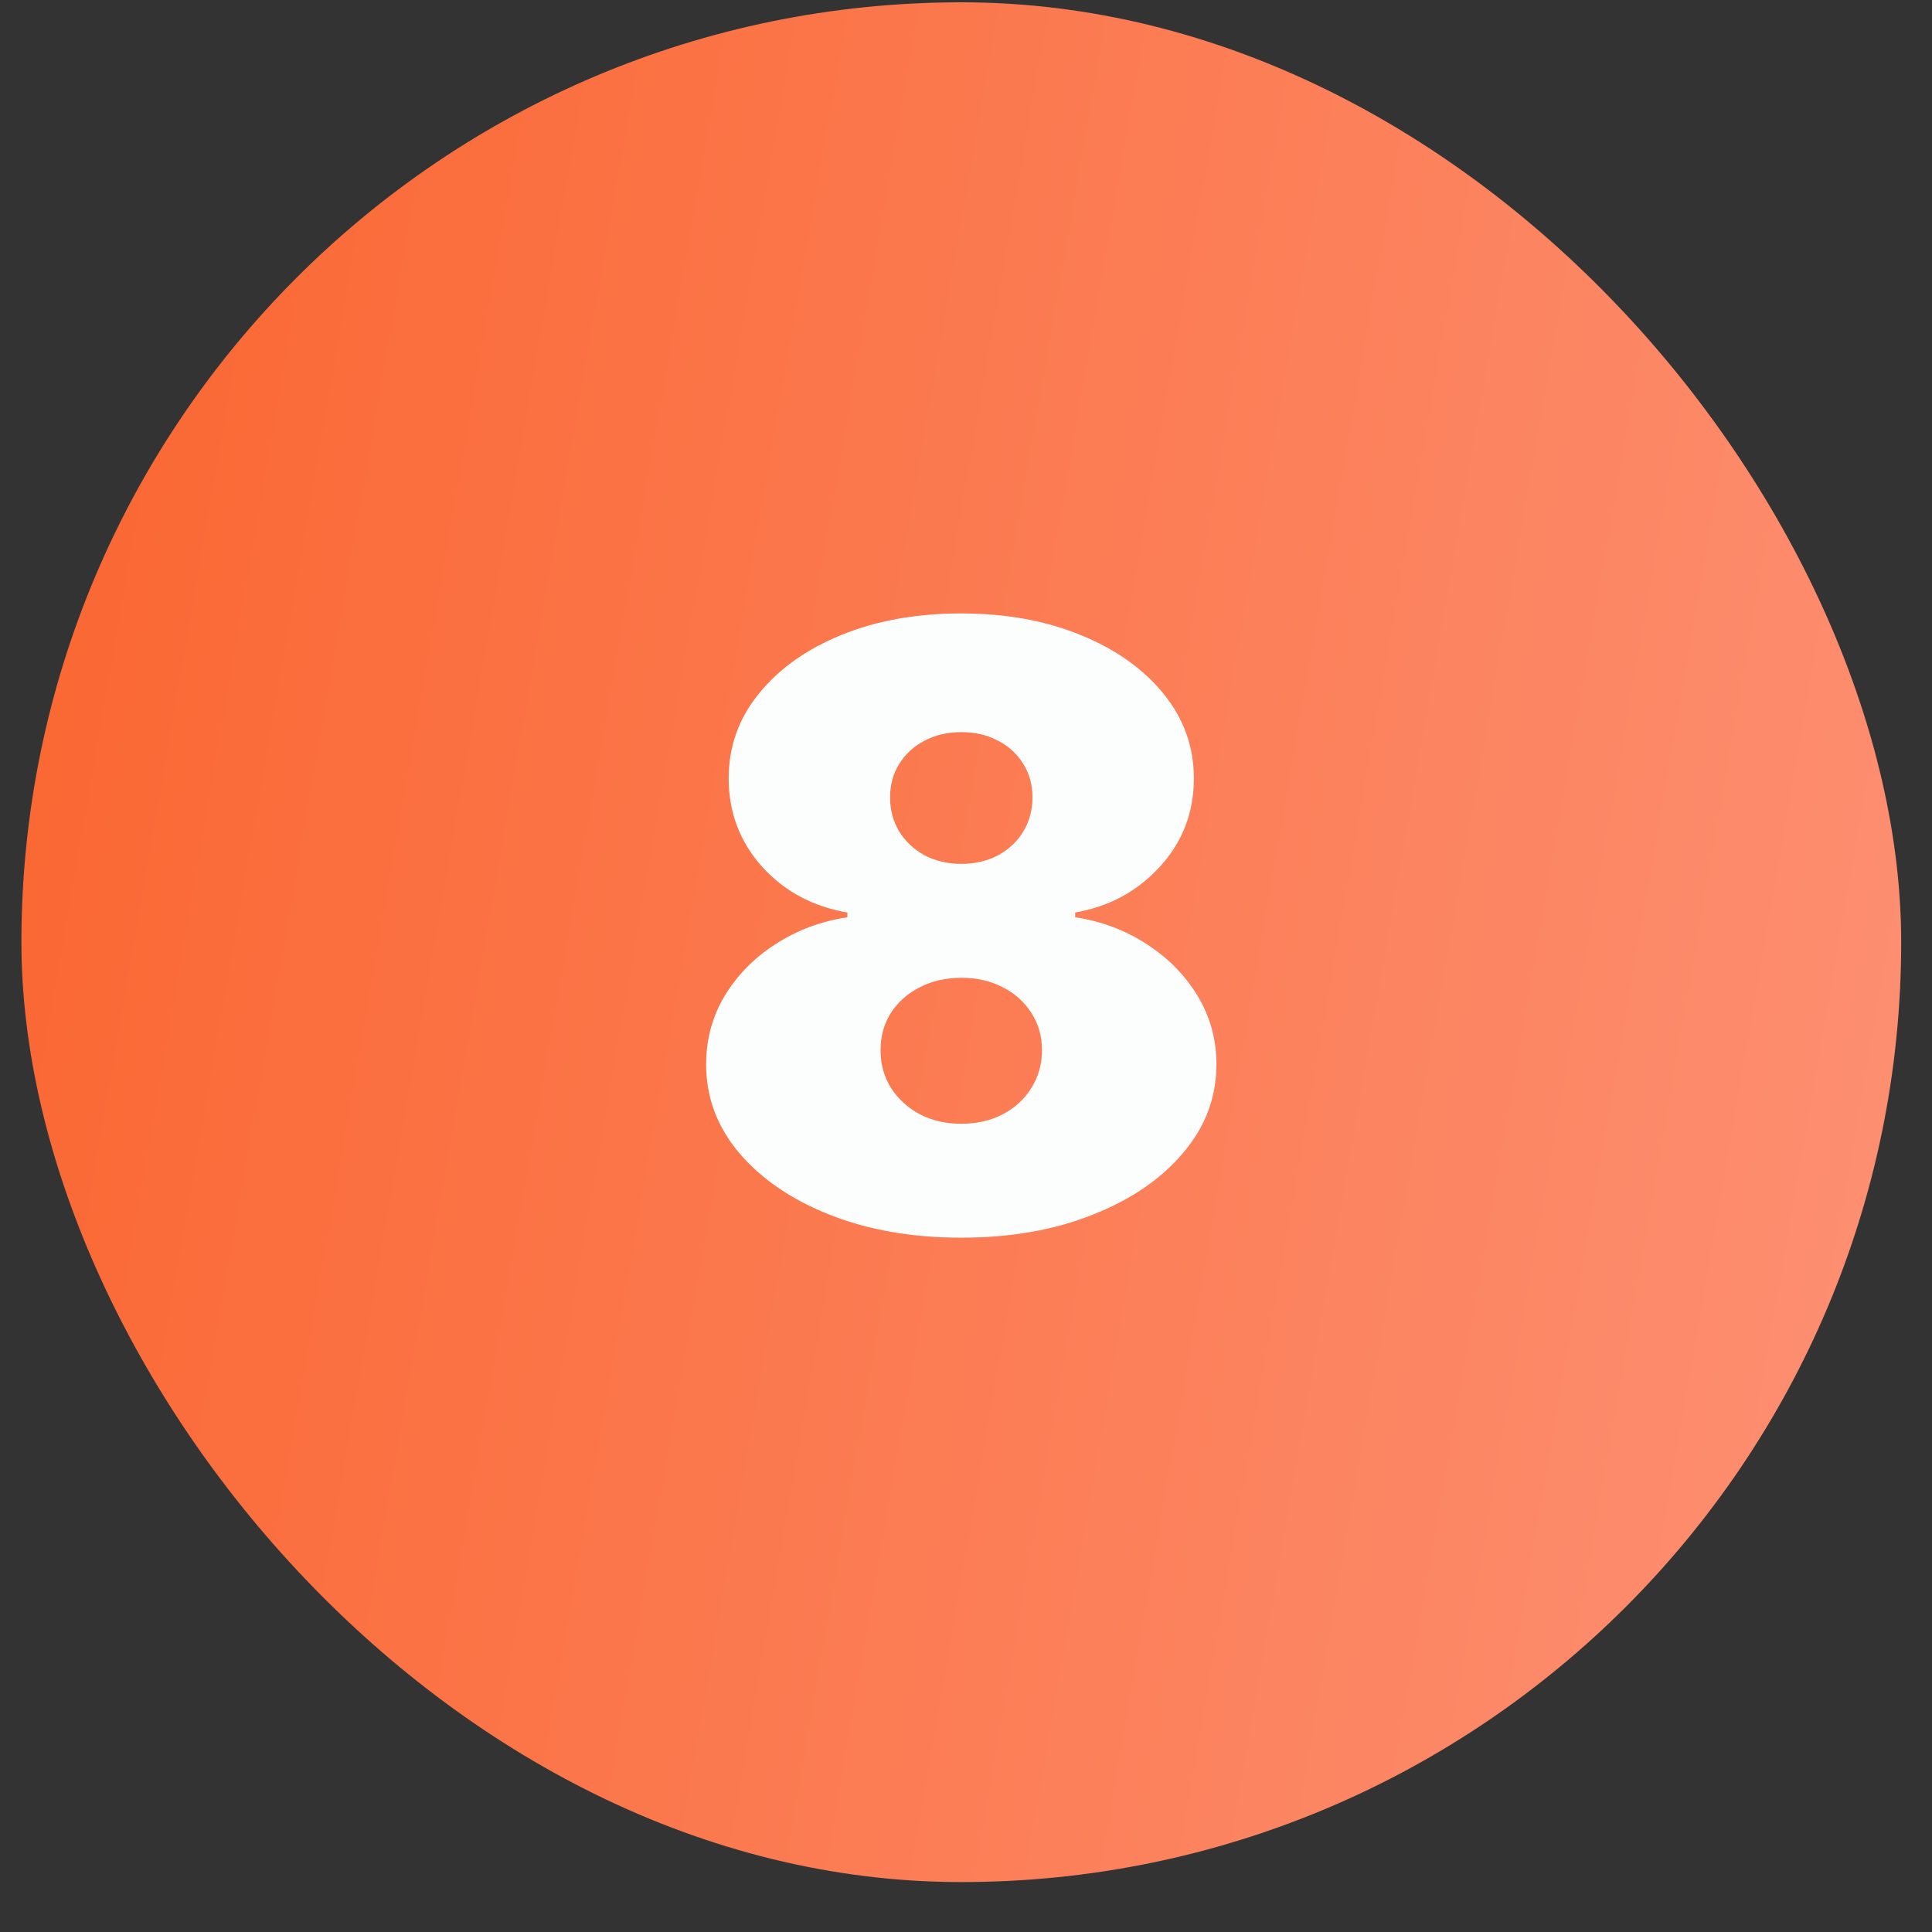
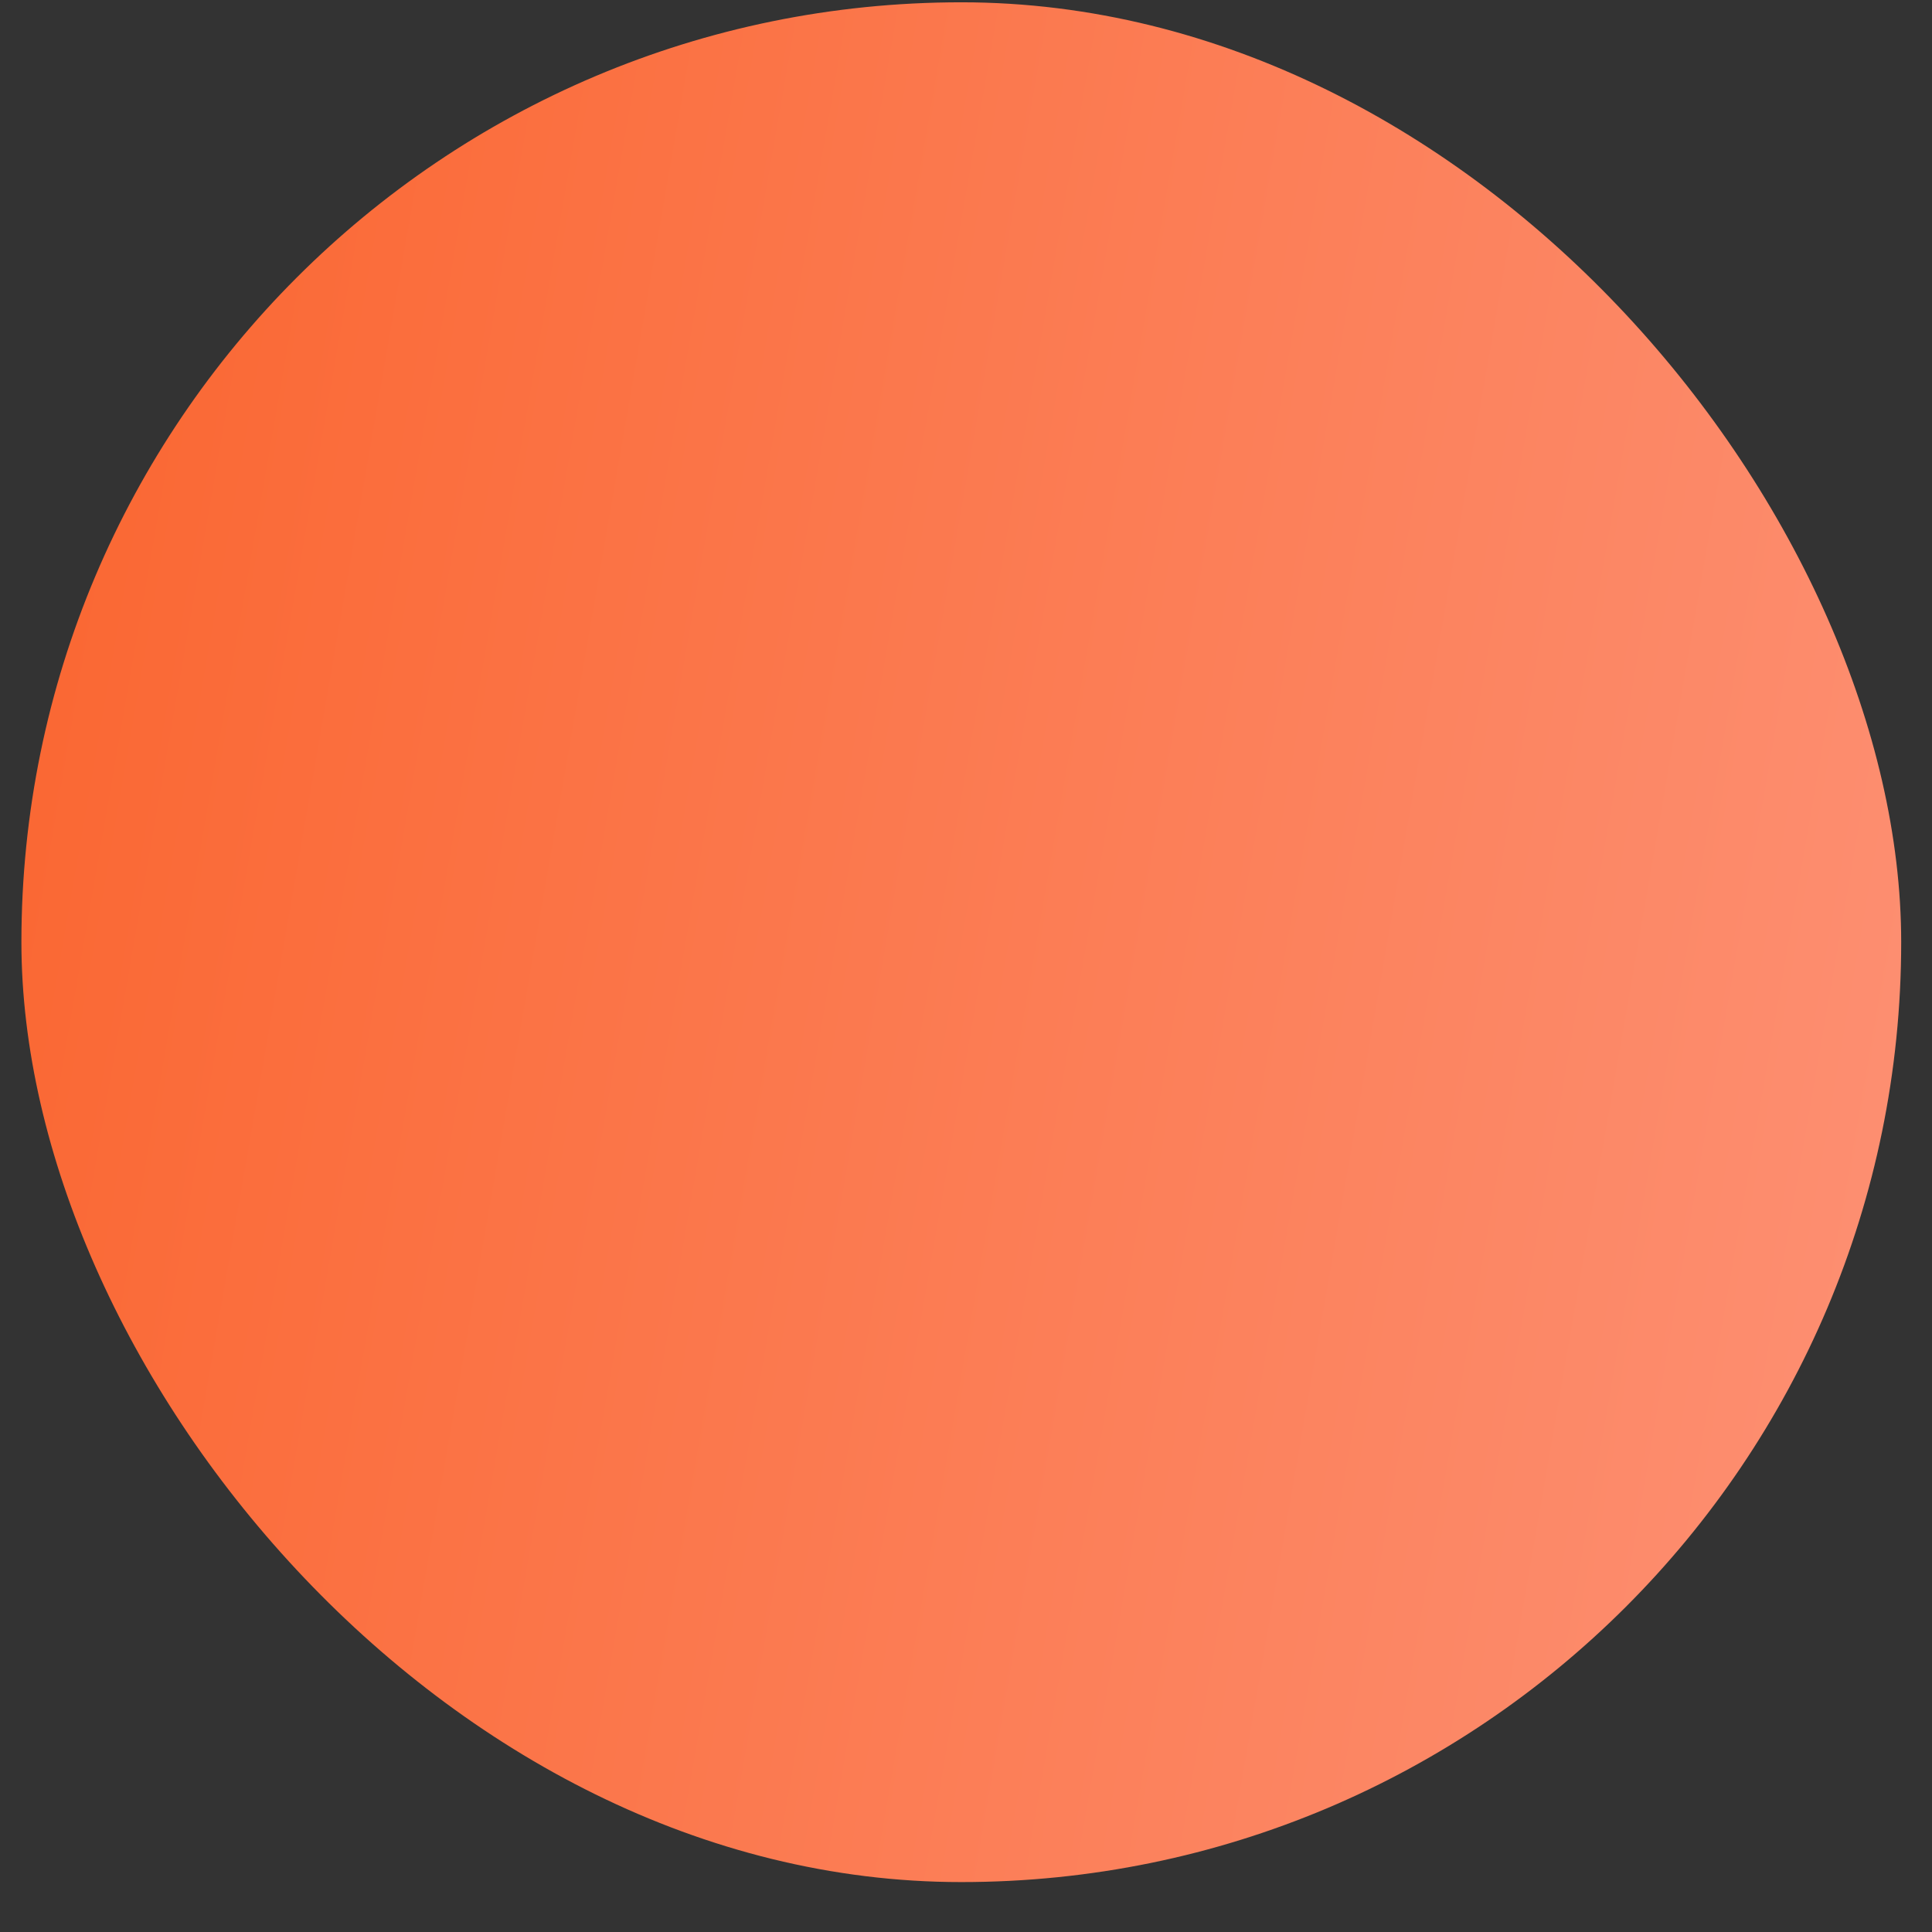
<svg xmlns="http://www.w3.org/2000/svg" width="37" height="37" viewBox="0 0 37 37" fill="none">
  <rect x="0" y="0" width="37" height="37" fill="#333333" stroke="none" />
  <rect x="0.41" y="0.044" width="36" height="36" rx="18" fill="url(#paint0_linear_2124_227)" />
-   <path d="M18.409 23.703C17.47 23.703 16.631 23.557 15.892 23.265C15.158 22.974 14.578 22.578 14.154 22.078C13.733 21.578 13.523 21.014 13.523 20.385C13.523 19.904 13.642 19.464 13.881 19.067C14.123 18.669 14.449 18.339 14.858 18.078C15.267 17.813 15.724 17.642 16.228 17.567V17.476C15.565 17.362 15.019 17.069 14.591 16.595C14.167 16.118 13.955 15.555 13.955 14.908C13.955 14.298 14.148 13.756 14.534 13.283C14.921 12.805 15.449 12.43 16.12 12.158C16.79 11.885 17.553 11.748 18.409 11.748C19.265 11.748 20.029 11.887 20.699 12.163C21.37 12.436 21.898 12.811 22.284 13.288C22.671 13.762 22.864 14.302 22.864 14.908C22.864 15.559 22.648 16.122 22.216 16.595C21.784 17.069 21.243 17.362 20.591 17.476V17.567C21.091 17.642 21.546 17.813 21.955 18.078C22.364 18.339 22.69 18.669 22.932 19.067C23.175 19.464 23.296 19.904 23.296 20.385C23.296 21.014 23.084 21.578 22.659 22.078C22.239 22.578 21.659 22.974 20.921 23.265C20.186 23.557 19.349 23.703 18.409 23.703ZM18.409 21.521C18.709 21.521 18.974 21.461 19.205 21.339C19.436 21.218 19.618 21.052 19.75 20.839C19.887 20.623 19.955 20.381 19.955 20.112C19.955 19.843 19.887 19.605 19.75 19.396C19.618 19.188 19.436 19.025 19.205 18.908C18.974 18.786 18.709 18.726 18.409 18.726C18.114 18.726 17.849 18.786 17.614 18.908C17.383 19.025 17.199 19.188 17.063 19.396C16.93 19.605 16.864 19.843 16.864 20.112C16.864 20.381 16.93 20.622 17.063 20.834C17.199 21.046 17.383 21.214 17.614 21.339C17.849 21.461 18.114 21.521 18.409 21.521ZM18.409 16.544C18.675 16.544 18.909 16.489 19.114 16.379C19.319 16.269 19.48 16.118 19.597 15.925C19.714 15.731 19.773 15.514 19.773 15.271C19.773 15.029 19.714 14.815 19.597 14.629C19.48 14.44 19.319 14.292 19.114 14.186C18.909 14.076 18.675 14.021 18.409 14.021C18.148 14.021 17.913 14.076 17.705 14.186C17.5 14.292 17.339 14.44 17.222 14.629C17.105 14.815 17.046 15.029 17.046 15.271C17.046 15.514 17.105 15.731 17.222 15.925C17.339 16.114 17.5 16.265 17.705 16.379C17.913 16.489 18.148 16.544 18.409 16.544Z" fill="#FCFDFD" />
  <defs>
    <linearGradient id="paint0_linear_2124_227" x1="0.41" y1="0.044" x2="41.424" y2="7.164" gradientUnits="userSpaceOnUse">
      <stop stop-color="#FA652F" />
      <stop offset="1" stop-color="#FD9175" />
    </linearGradient>
  </defs>
</svg>